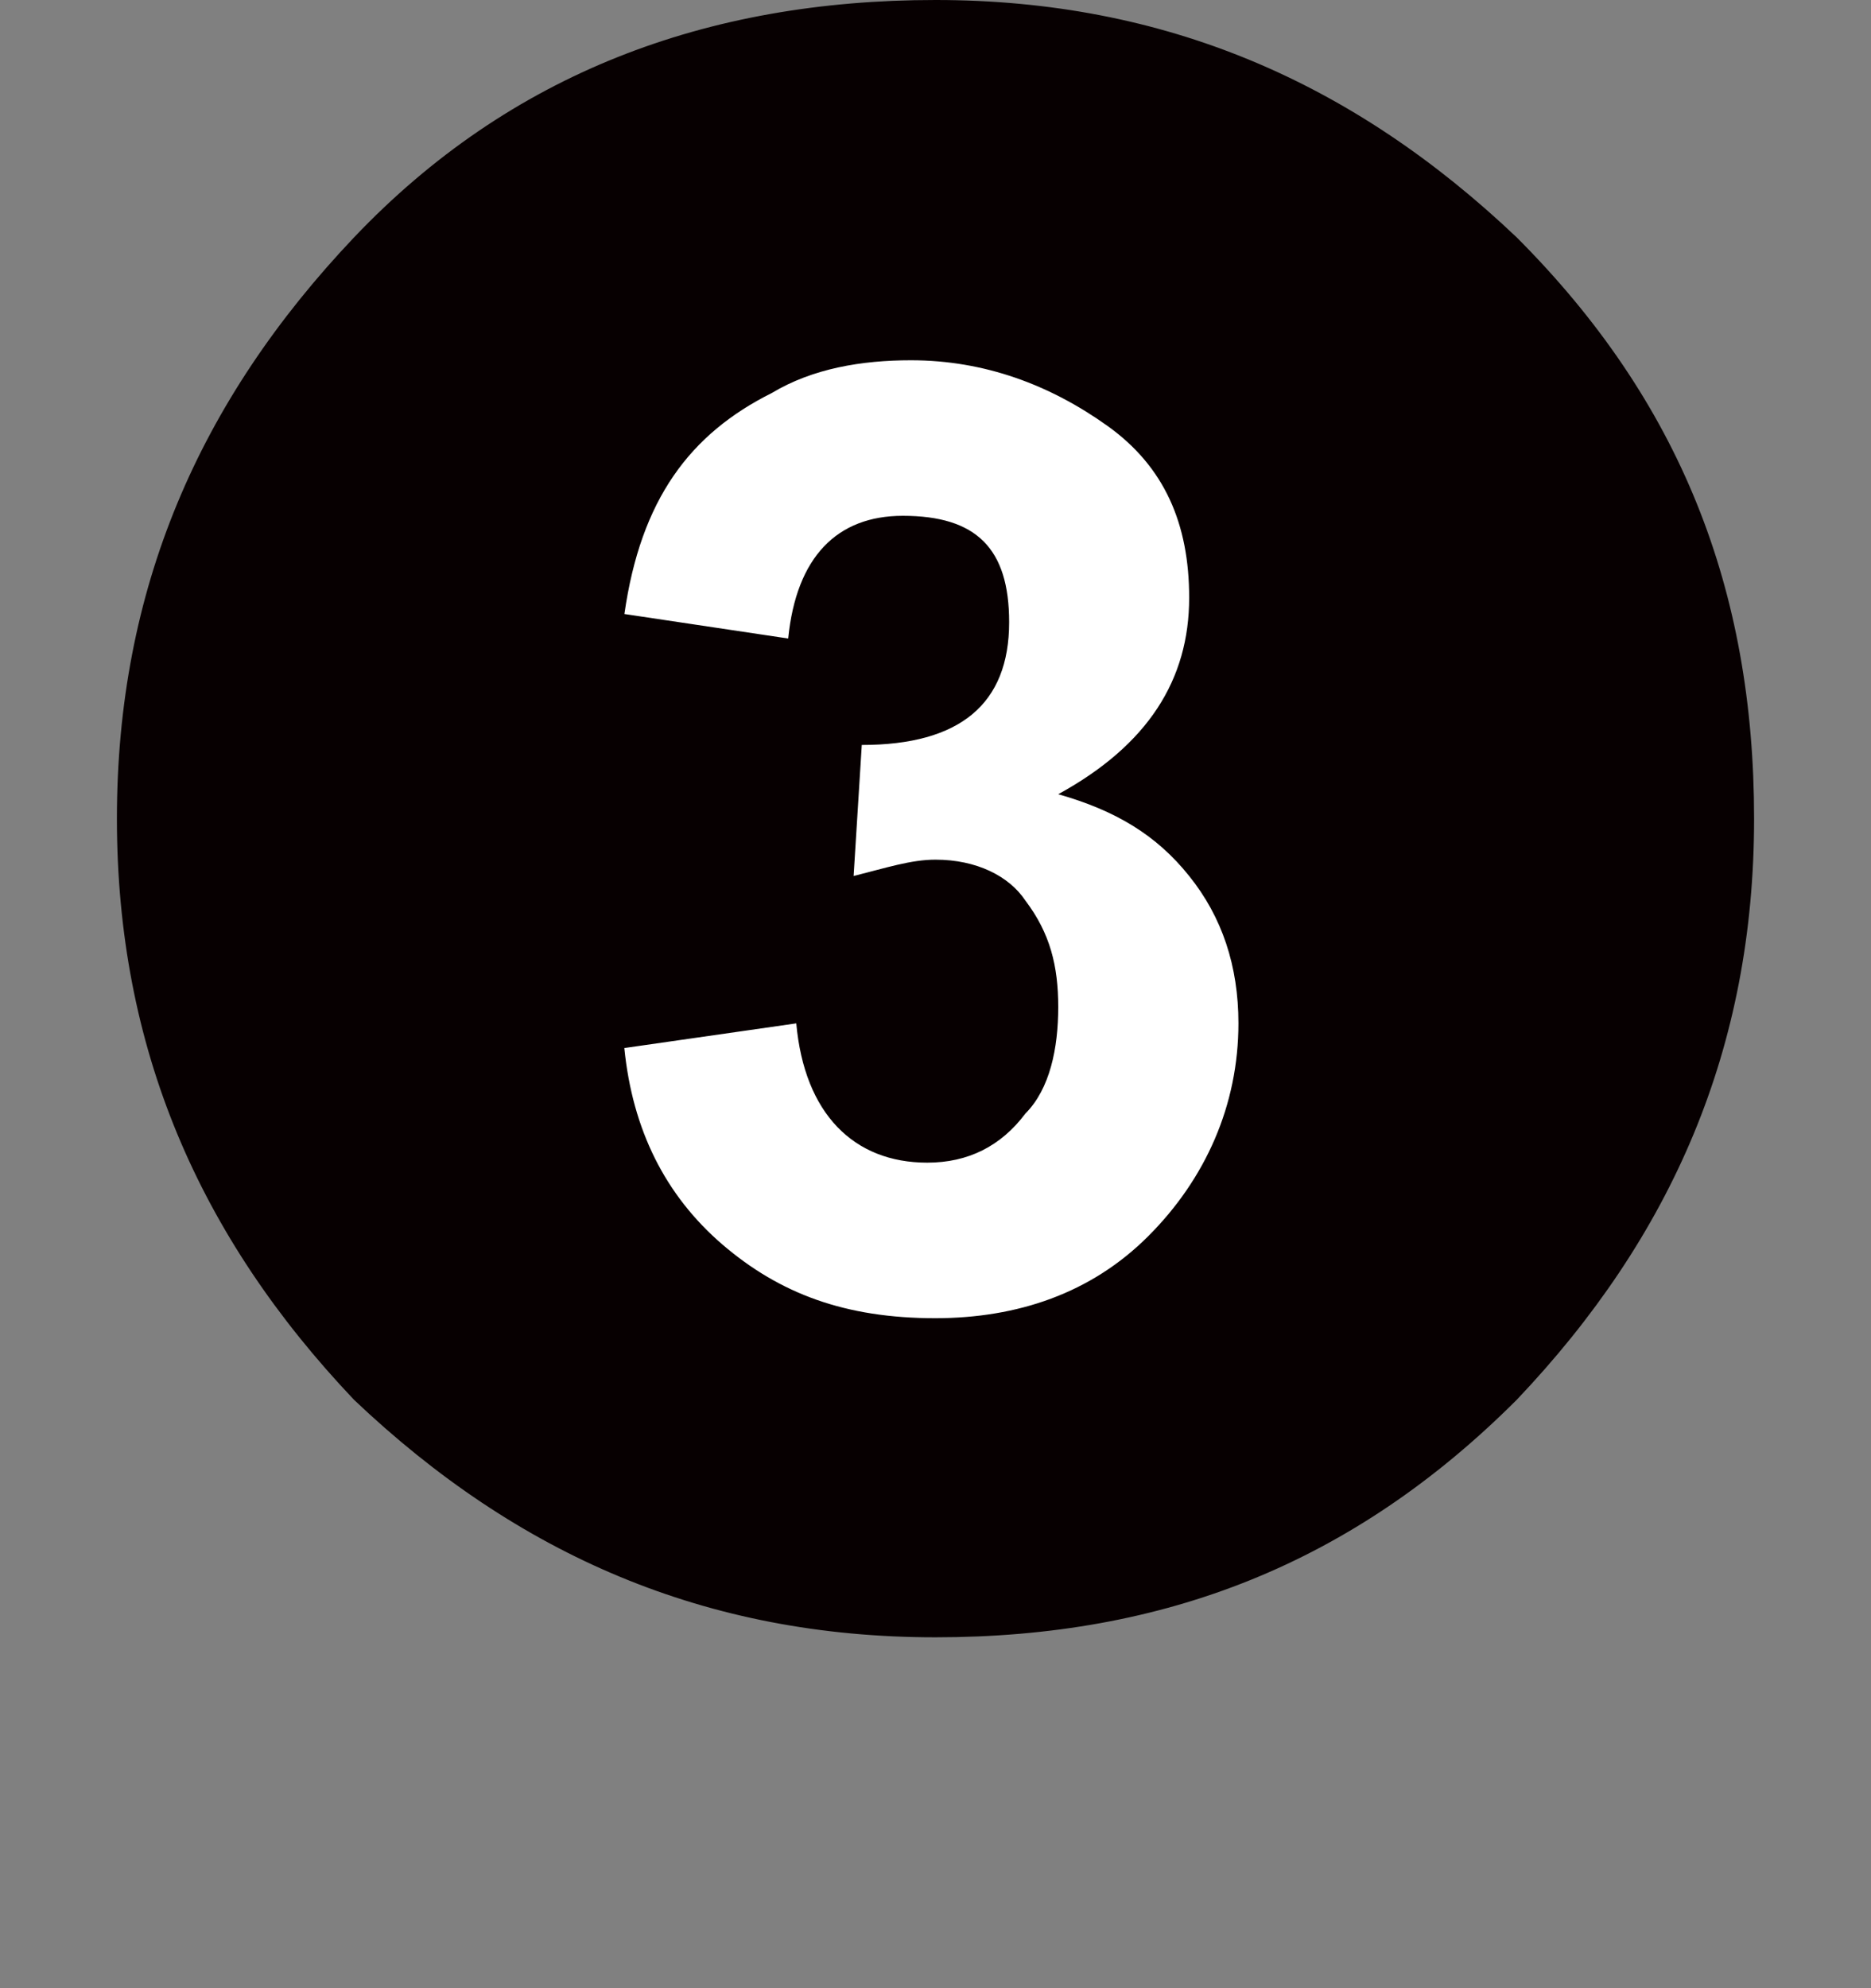
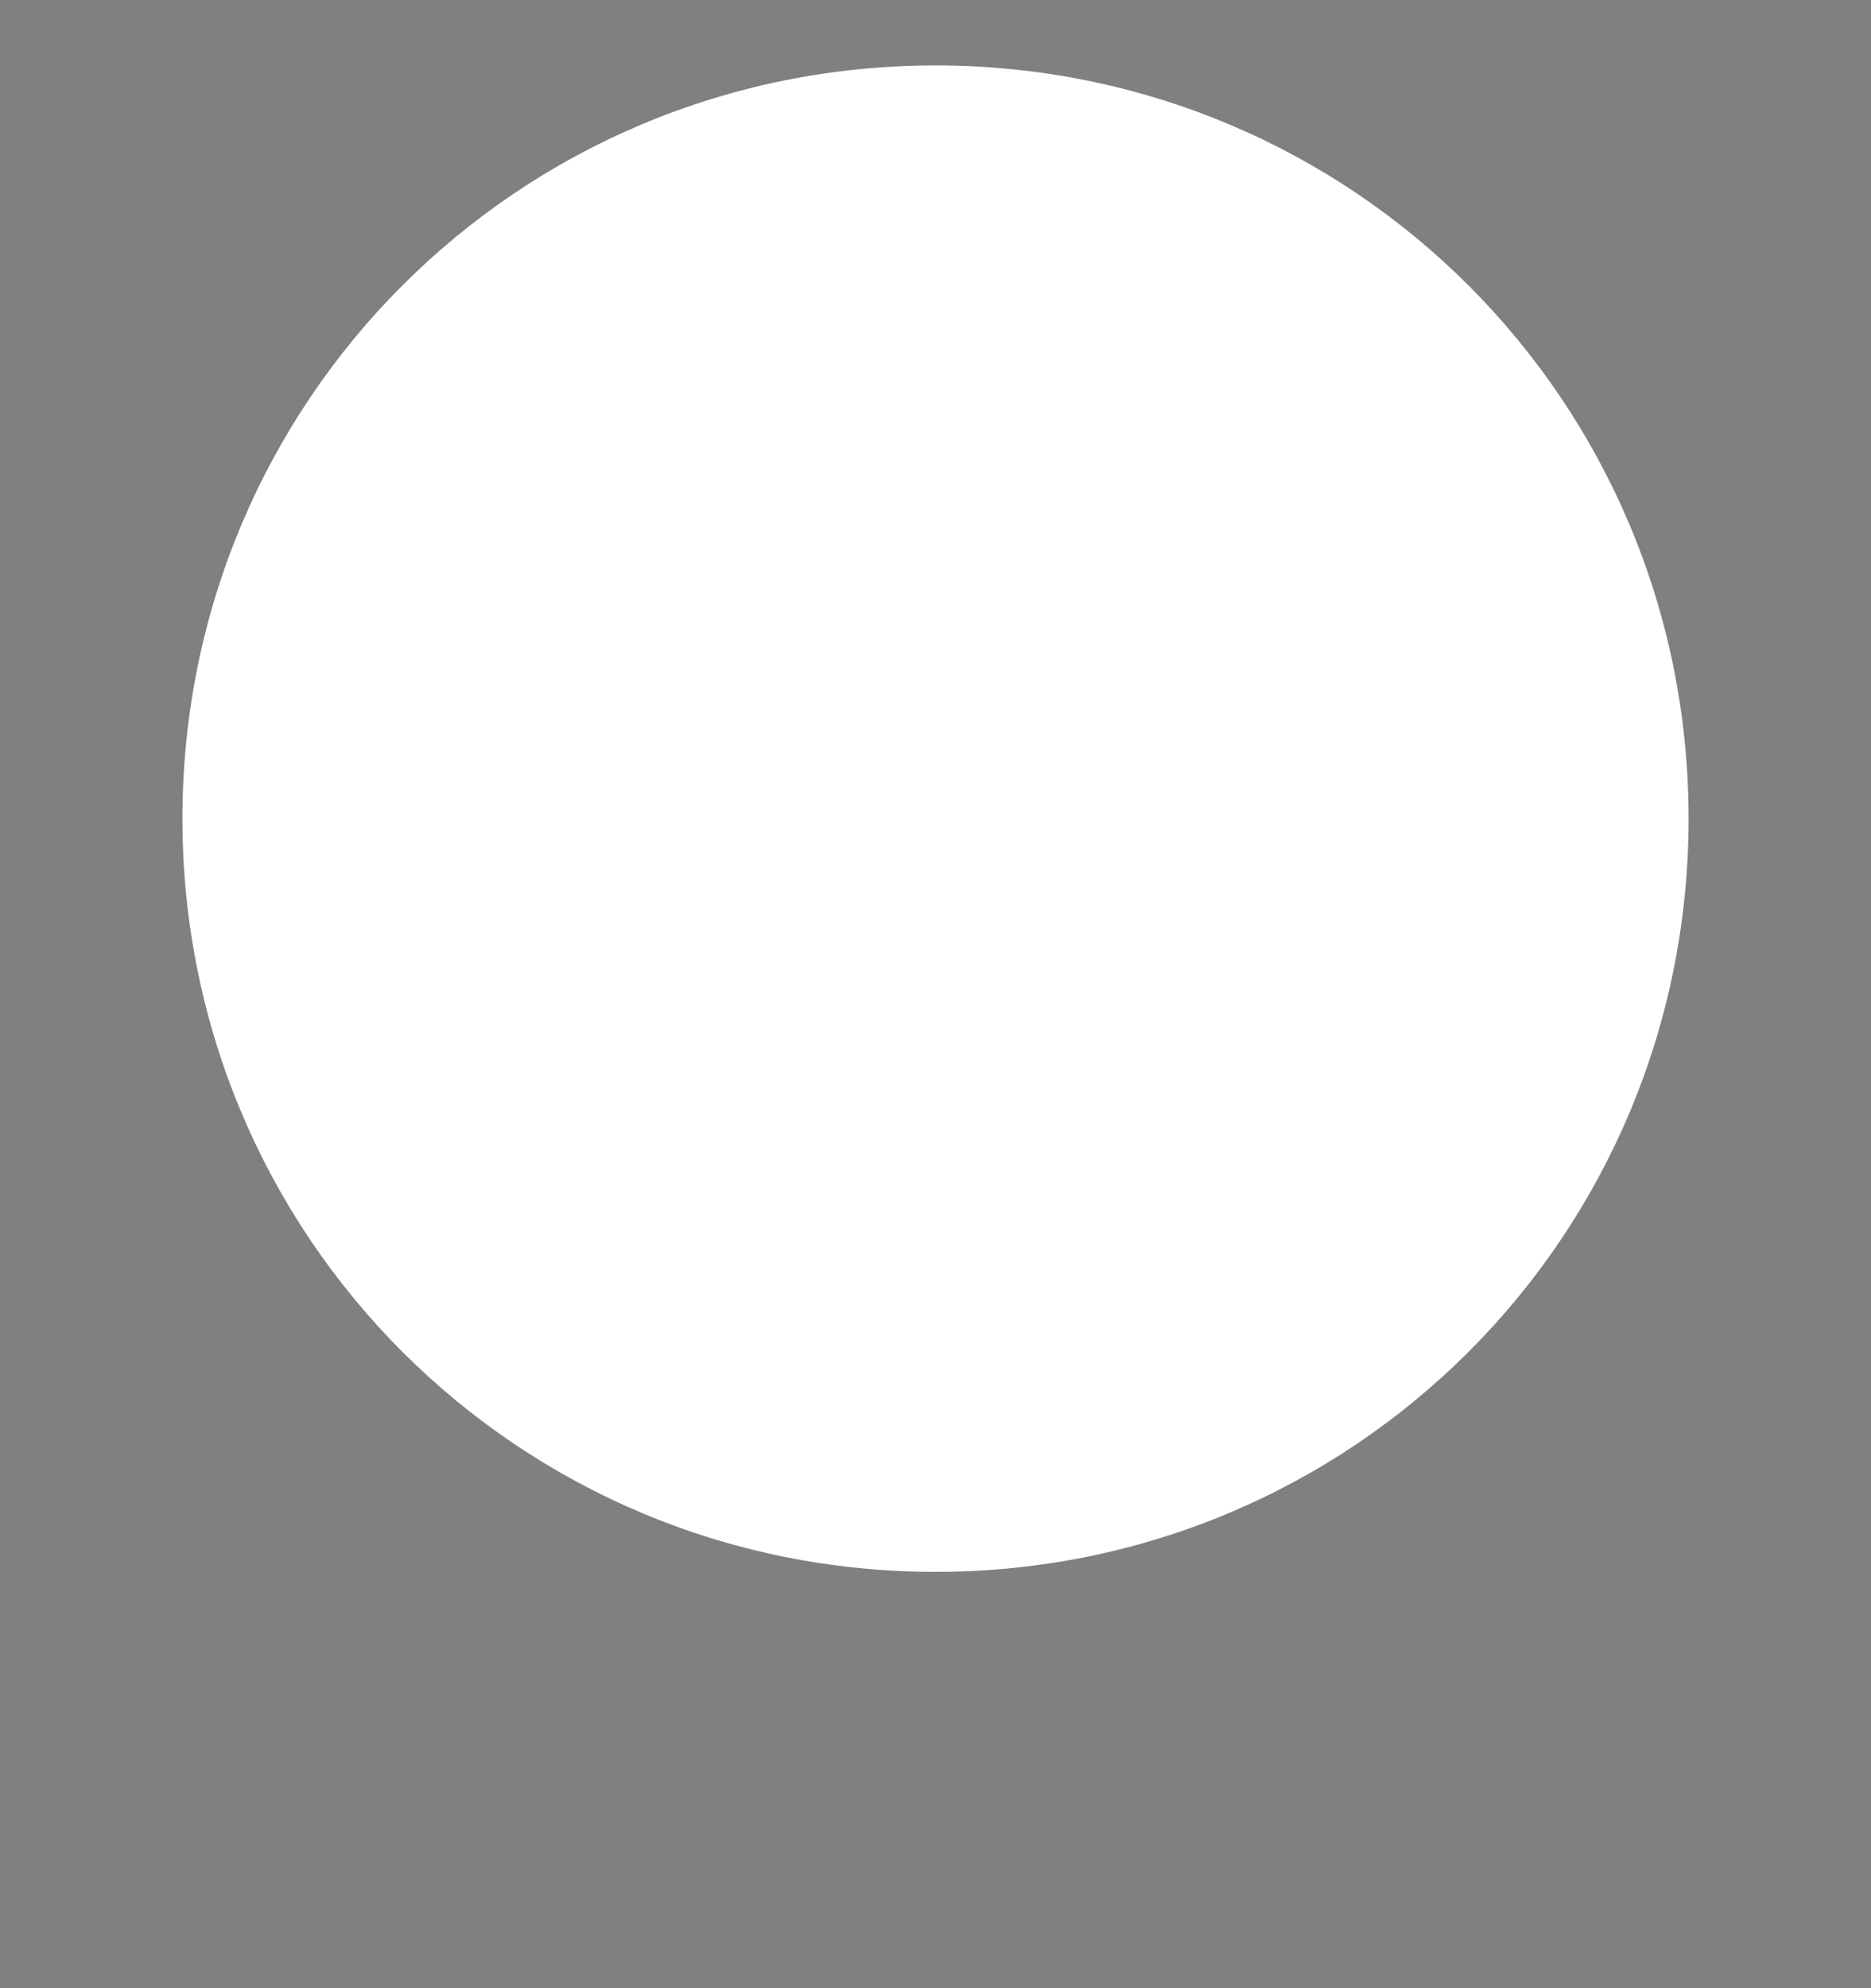
<svg xmlns="http://www.w3.org/2000/svg" version="1.1" id="レイヤー_1" x="0px" y="0px" width="22.677px" height="24.094px" viewBox="-1.338 0.079 22.677 24.094" enable-background="new -1.338 0.079 22.677 24.094" xml:space="preserve">
  <rect x="-1.338" y="0.079" width="22.677" height="24.094" fill="#808080" stroke="none" />
  <g>
    <g>
      <path fill="#FFFFFF" d="M19.128,10c0,5.06-4.068,9.128-9.127,9.128c-5.061,0-9.128-4.068-9.128-9.128    C0.873,4.94,4.94,0.872,10,0.872C15.06,0.872,19.128,4.941,19.128,10z" />
    </g>
    <g>
-       <path fill="#070001" d="M17.044,2.955C19.028,4.94,19.922,7.222,19.922,10s-0.992,5.06-2.878,7.044    c-1.984,1.983-4.267,2.877-7.044,2.877c-2.778,0-5.06-0.992-7.046-2.877C1.071,15.06,0.079,12.779,0.079,10    c0-2.777,0.992-5.06,2.875-7.045C4.841,0.971,7.222,0.079,10,0.079C12.778,0.079,15.06,1.071,17.044,2.955z M12.579,15.06    c0.695-0.695,1.093-1.588,1.093-2.58c0-0.694-0.198-1.289-0.597-1.785c-0.396-0.496-0.892-0.794-1.587-0.991    c1.09-0.597,1.587-1.39,1.587-2.382c0-0.893-0.298-1.588-0.992-2.083c-0.695-0.496-1.489-0.794-2.38-0.794    c-0.597,0-1.191,0.099-1.687,0.397C7.025,5.337,6.428,6.13,6.23,7.52l1.985,0.297c0.099-0.991,0.594-1.487,1.389-1.487    c0.893,0,1.289,0.396,1.289,1.289c0,0.992-0.596,1.488-1.786,1.488l-0.099,1.588c0.396-0.099,0.695-0.198,0.992-0.198    c0.496,0,0.892,0.198,1.09,0.496c0.3,0.396,0.398,0.793,0.398,1.29s-0.1,0.992-0.398,1.291c-0.297,0.395-0.694,0.595-1.19,0.595    c-0.892,0-1.488-0.595-1.587-1.688L6.229,12.78c0.099,0.992,0.497,1.786,1.19,2.382c0.695,0.595,1.488,0.892,2.58,0.892    C10.992,16.053,11.885,15.754,12.579,15.06z" />
-     </g>
+       </g>
  </g>
</svg>